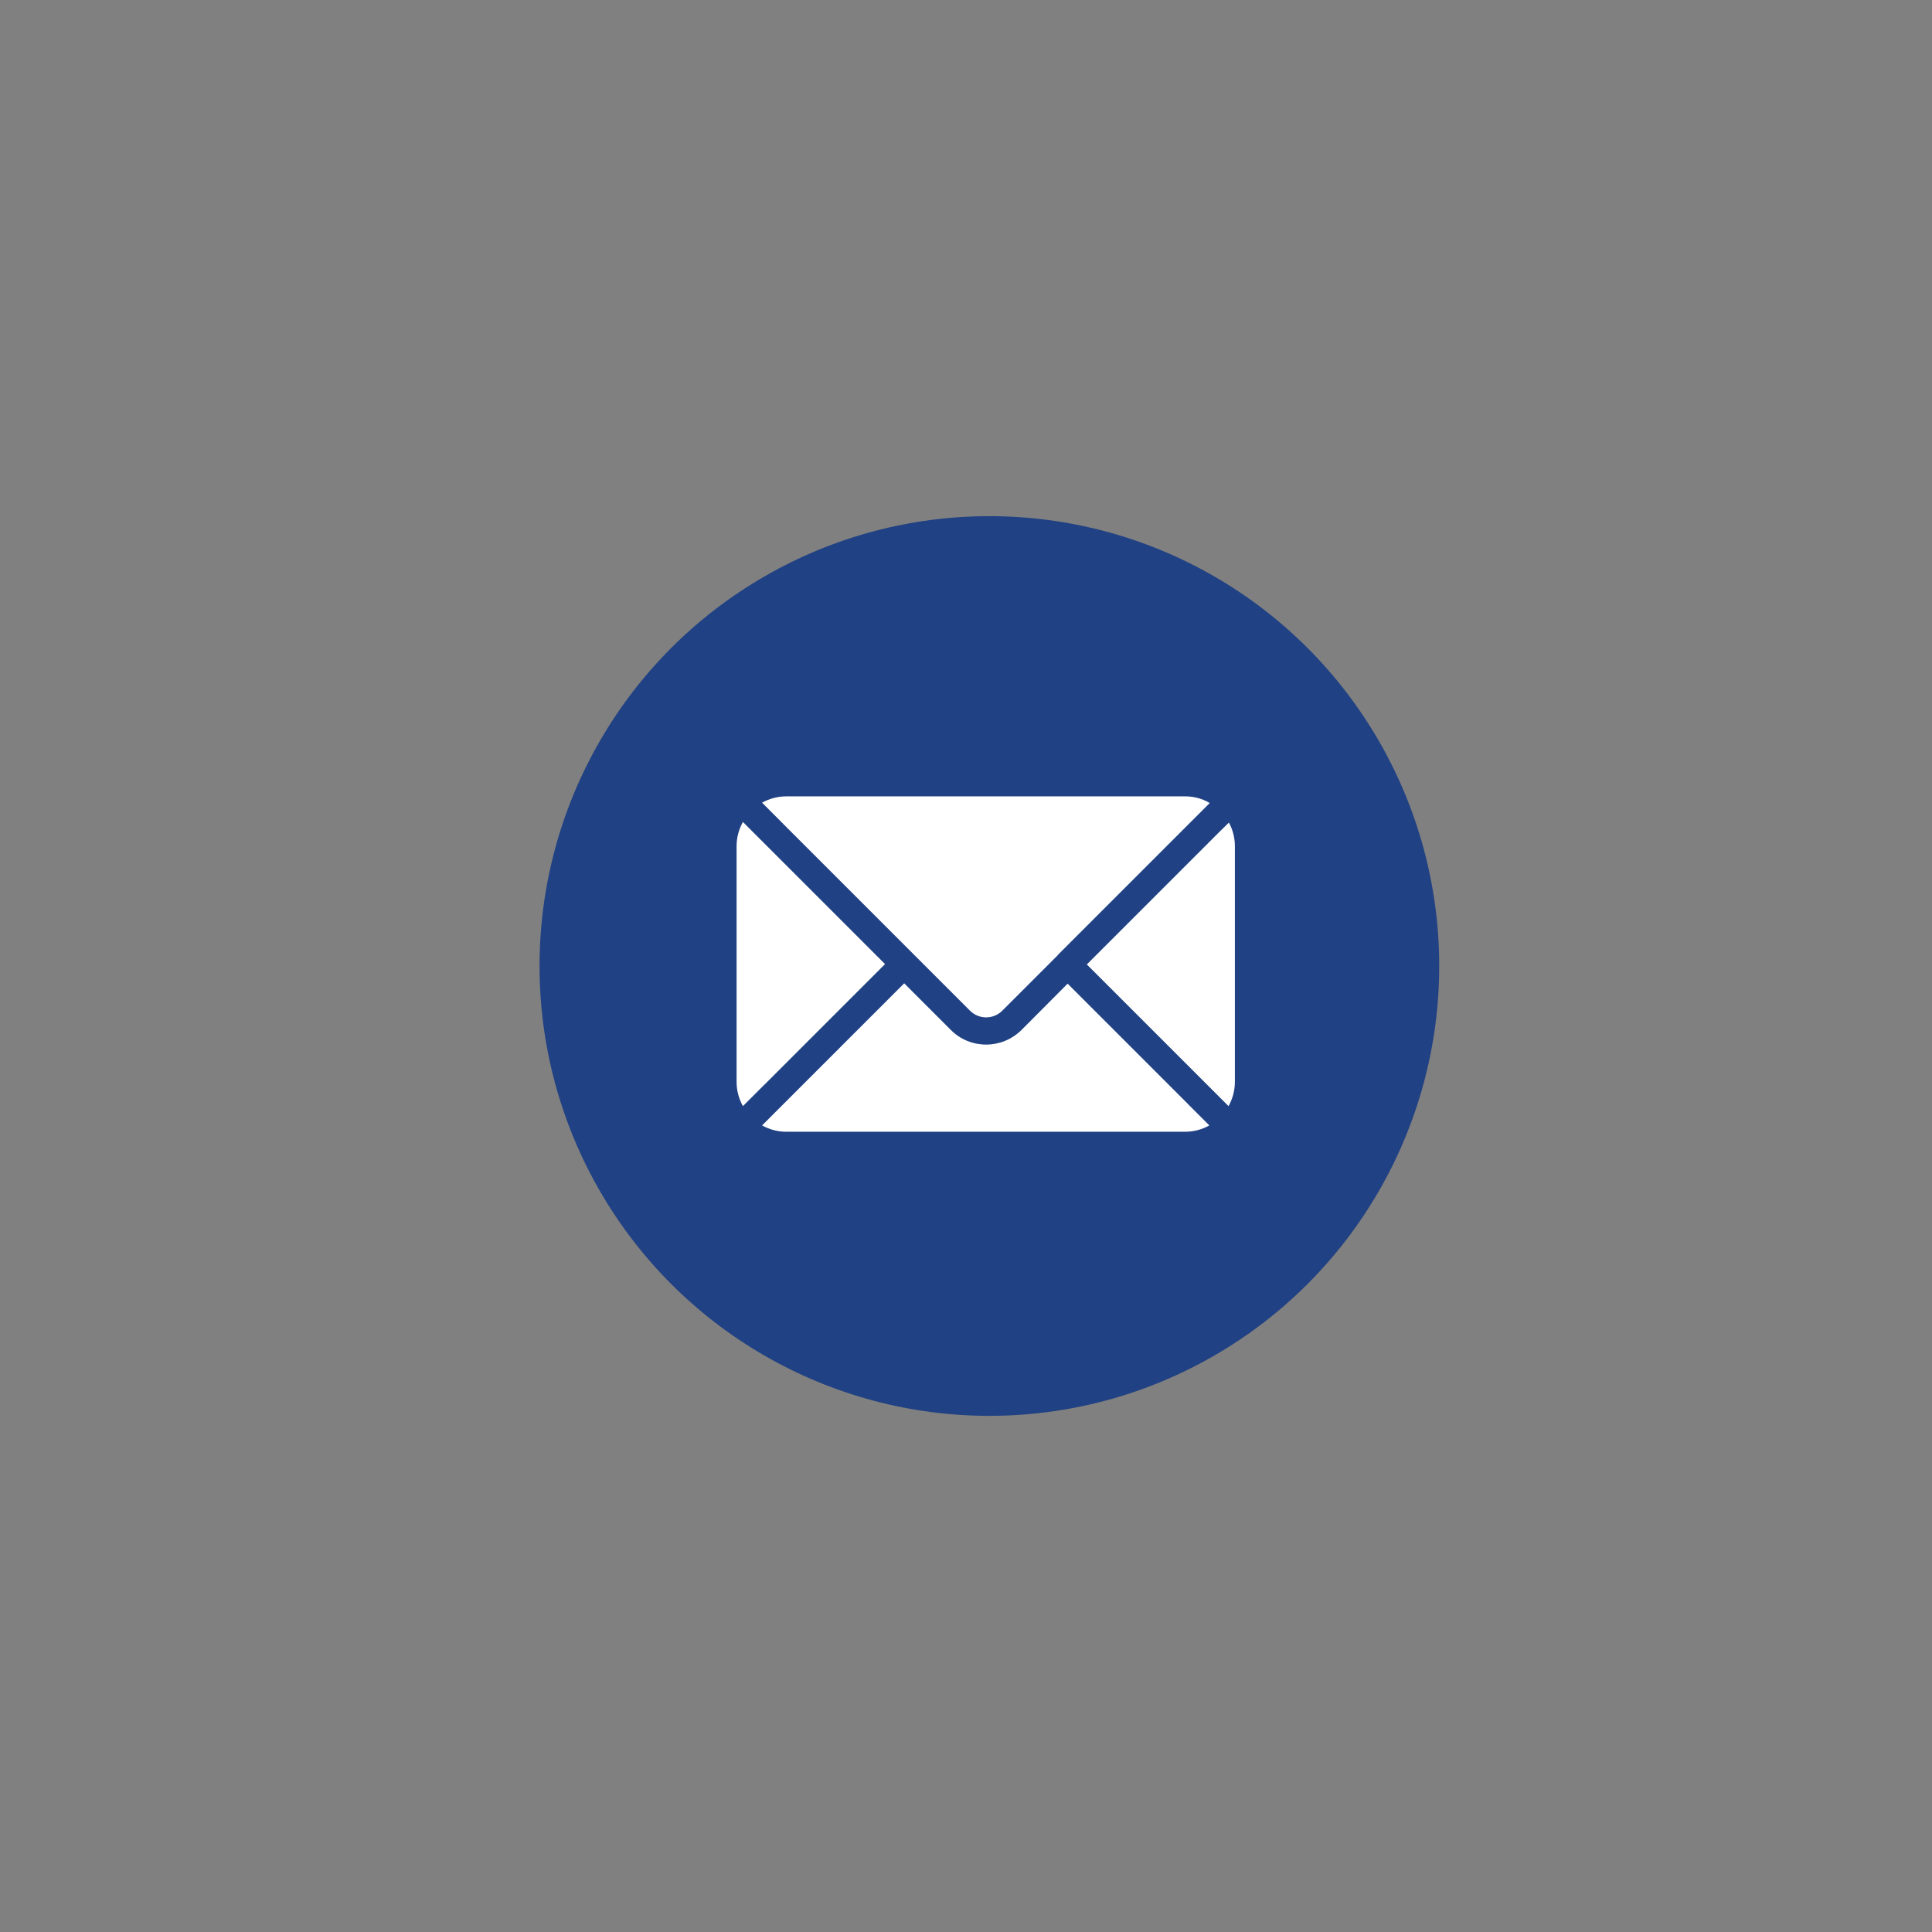
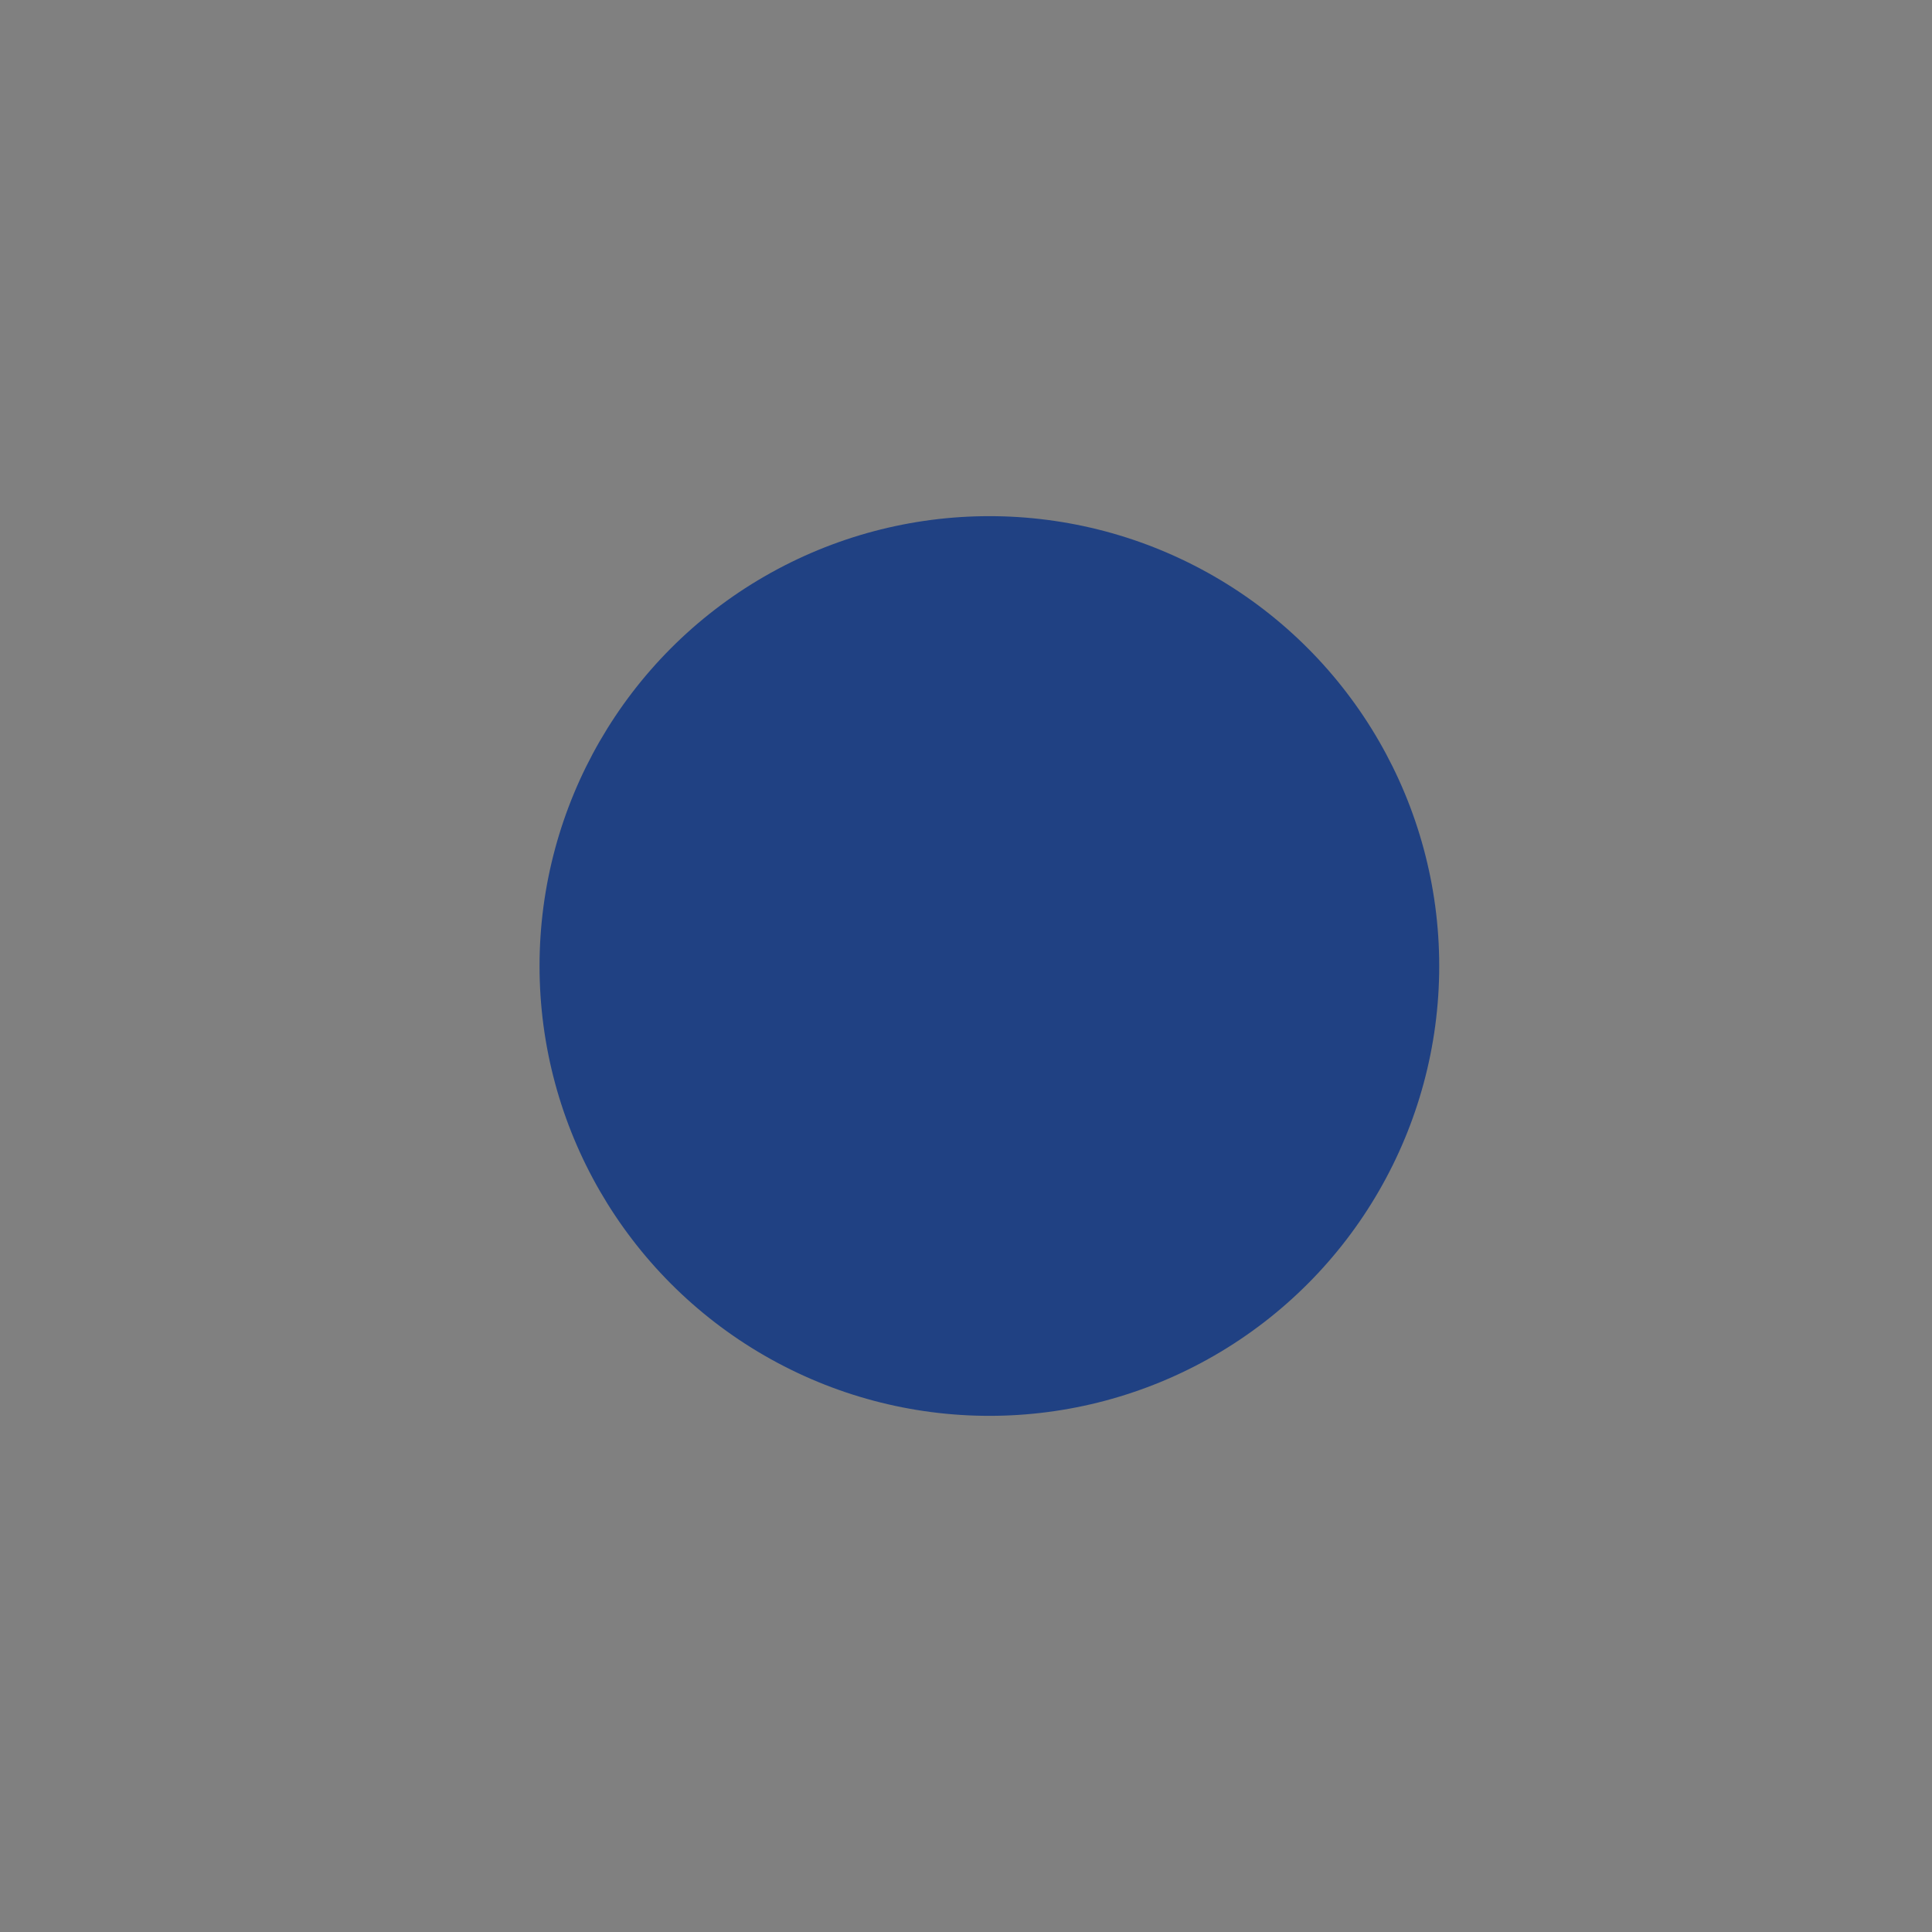
<svg xmlns="http://www.w3.org/2000/svg" id="Layer_1" version="1.1" viewBox="0 0 283.46 283.46">
  <rect x="0" y="0" width="283.46" height="283.46" fill="#808080" stroke="none" />
  <defs>
    <style>
      .st0 {
        fill: #204183;
      }

      .st1 {
        fill: #fff;
      }
    </style>
  </defs>
  <circle class="st0" cx="145.16" cy="141.73" r="66" />
-   <path class="st1" d="M112.11,159.18l-3.11,3.11c-.58-1.04-.93-2.26-.93-3.56v-34.57c0-1.3.35-2.53.93-3.56l20.85,20.85-17.74,17.74ZM180.31,120.68l-1.52,1.49-19.33,19.33,20.79,20.79c.58-1.04.93-2.26.93-3.56v-34.57c0-1.28-.32-2.45-.88-3.48h0ZM114.92,120.89l27.41,27.41c1.28,1.28,3.4,1.3,4.71,0l8.11-8.11s.05-.08.08-.11l22.26-22.26c-1.06-.64-2.31-.98-3.62-.98h-58.5c-1.3,0-2.53.35-3.56.93l3.11,3.11ZM174.32,162l-17.68-17.68-6.78,6.81c-1.44,1.41-3.3,2.13-5.18,2.13s-3.75-.72-5.16-2.13l-6.86-6.86-20.85,20.85c1.04.58,2.26.93,3.56.93h58.5c1.3,0,2.53-.35,3.56-.93l-3.11-3.11Z" />
</svg>